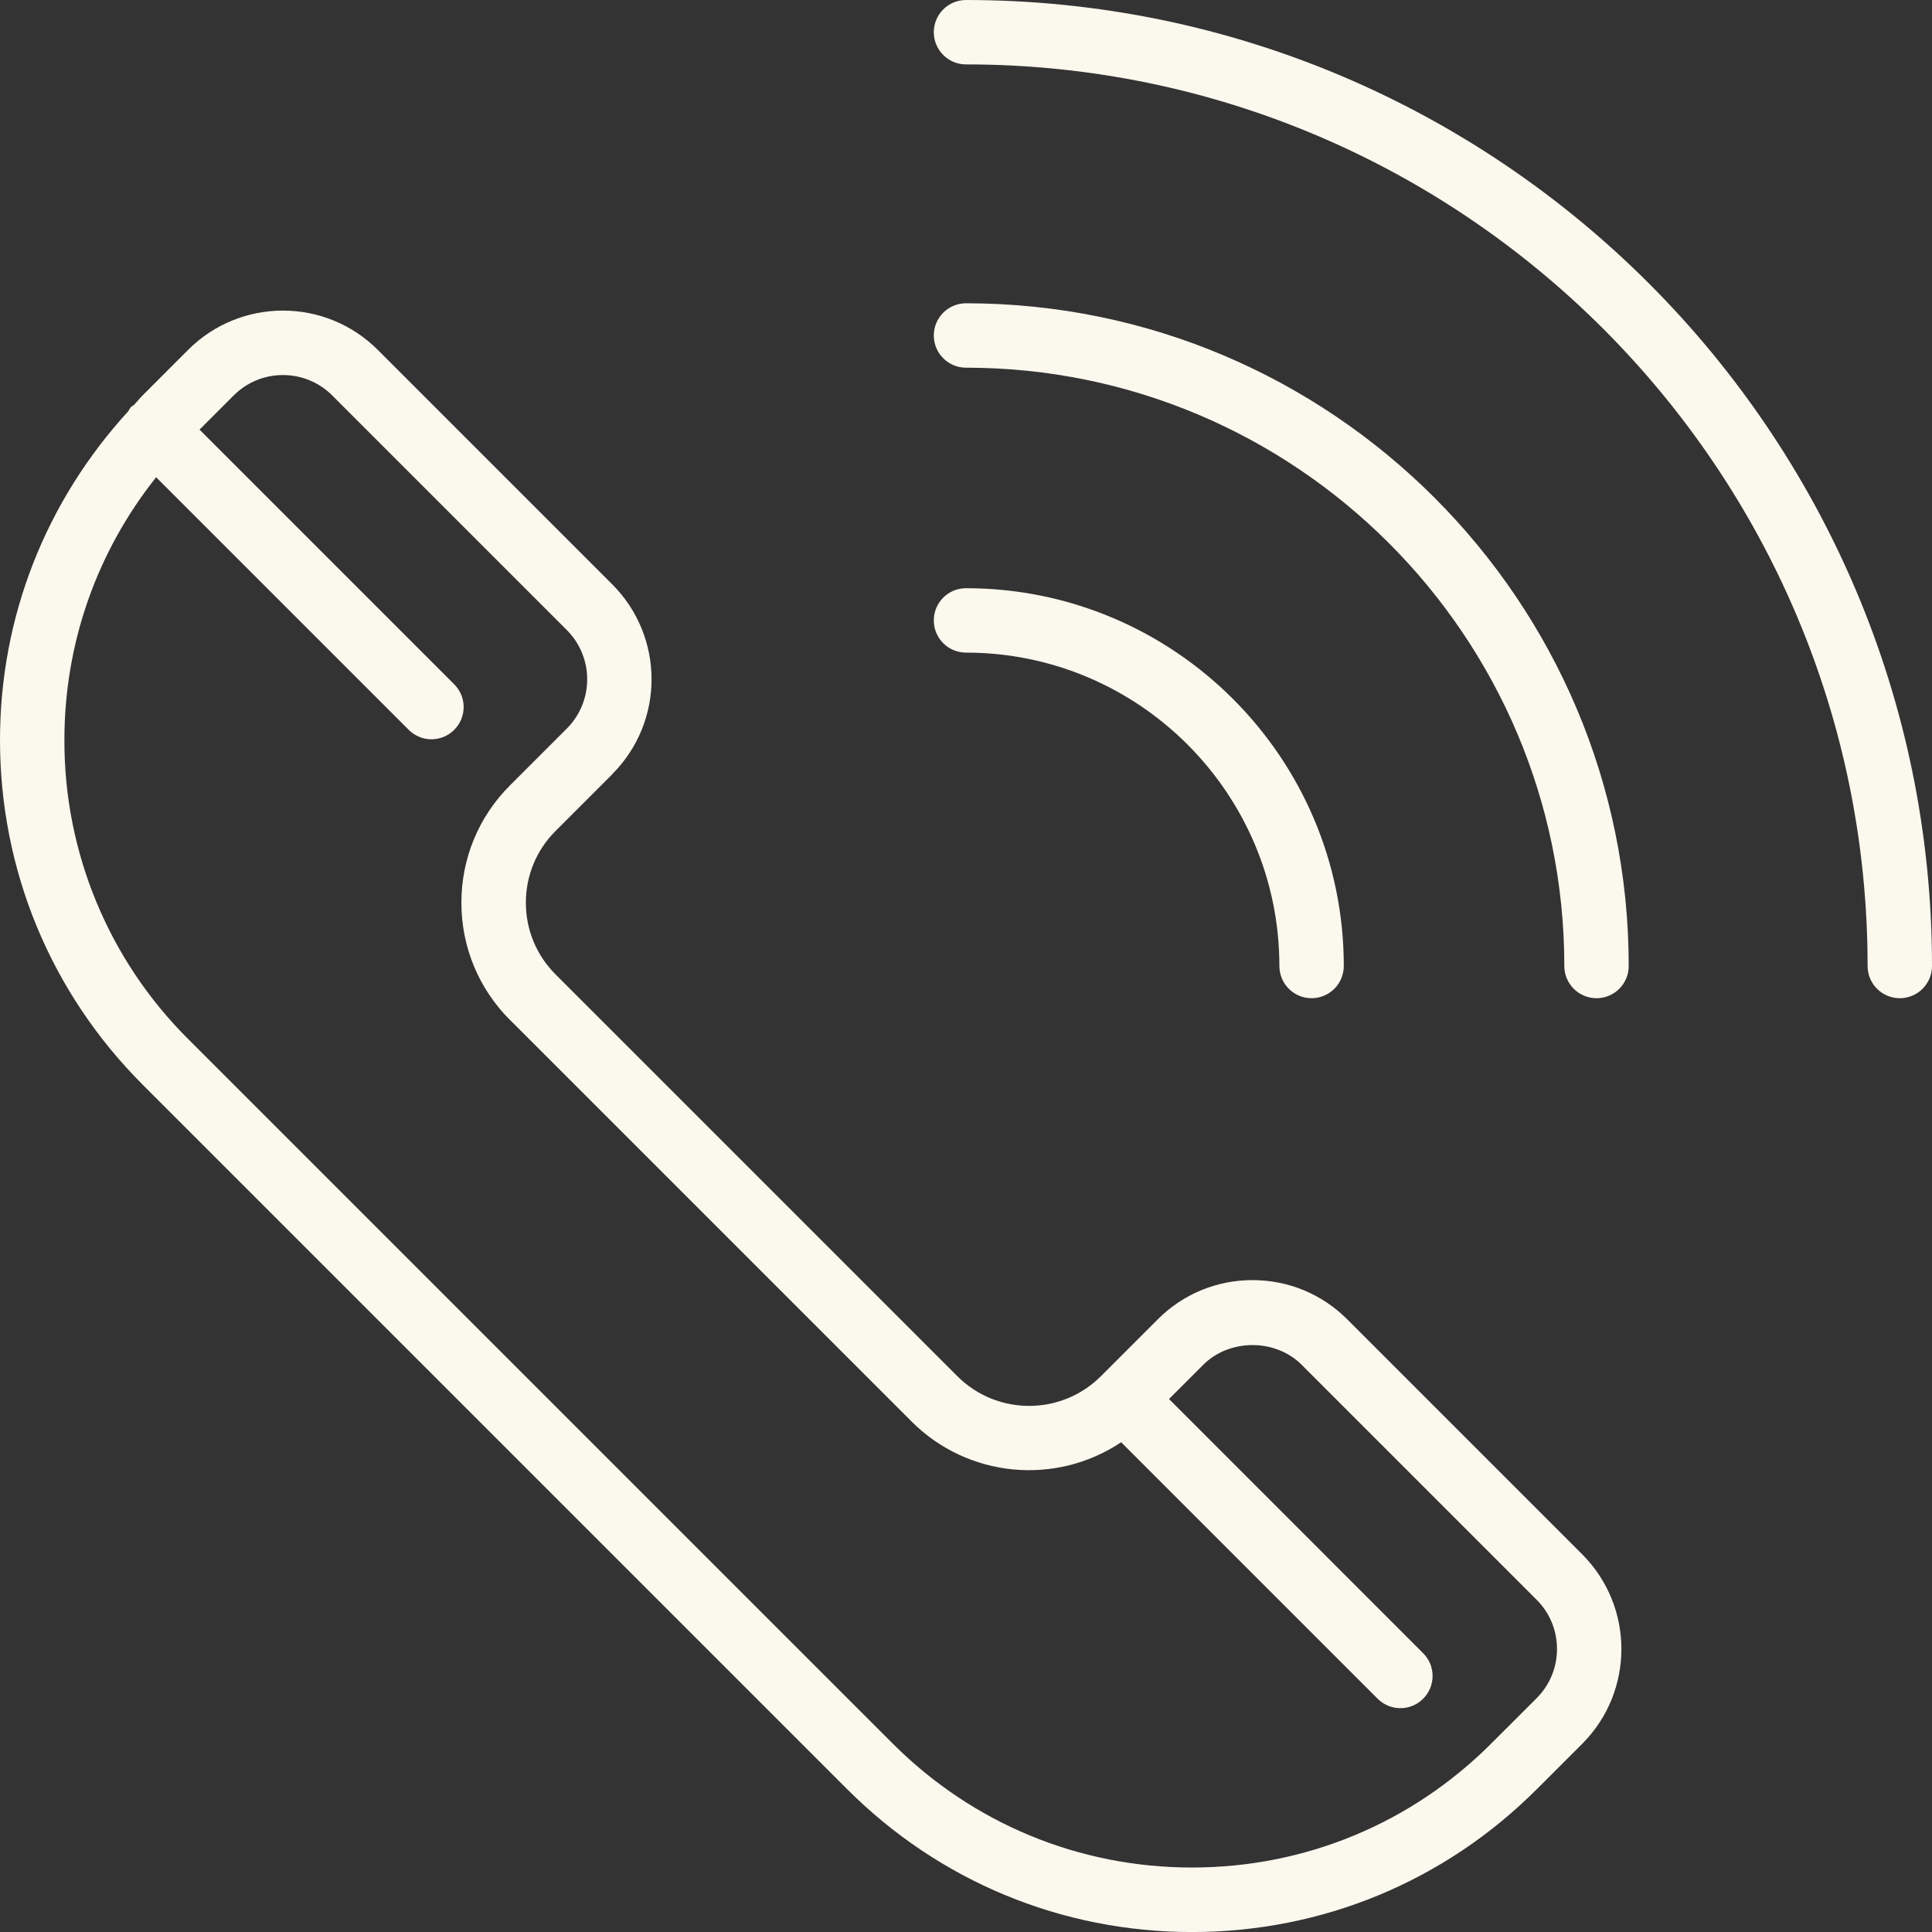
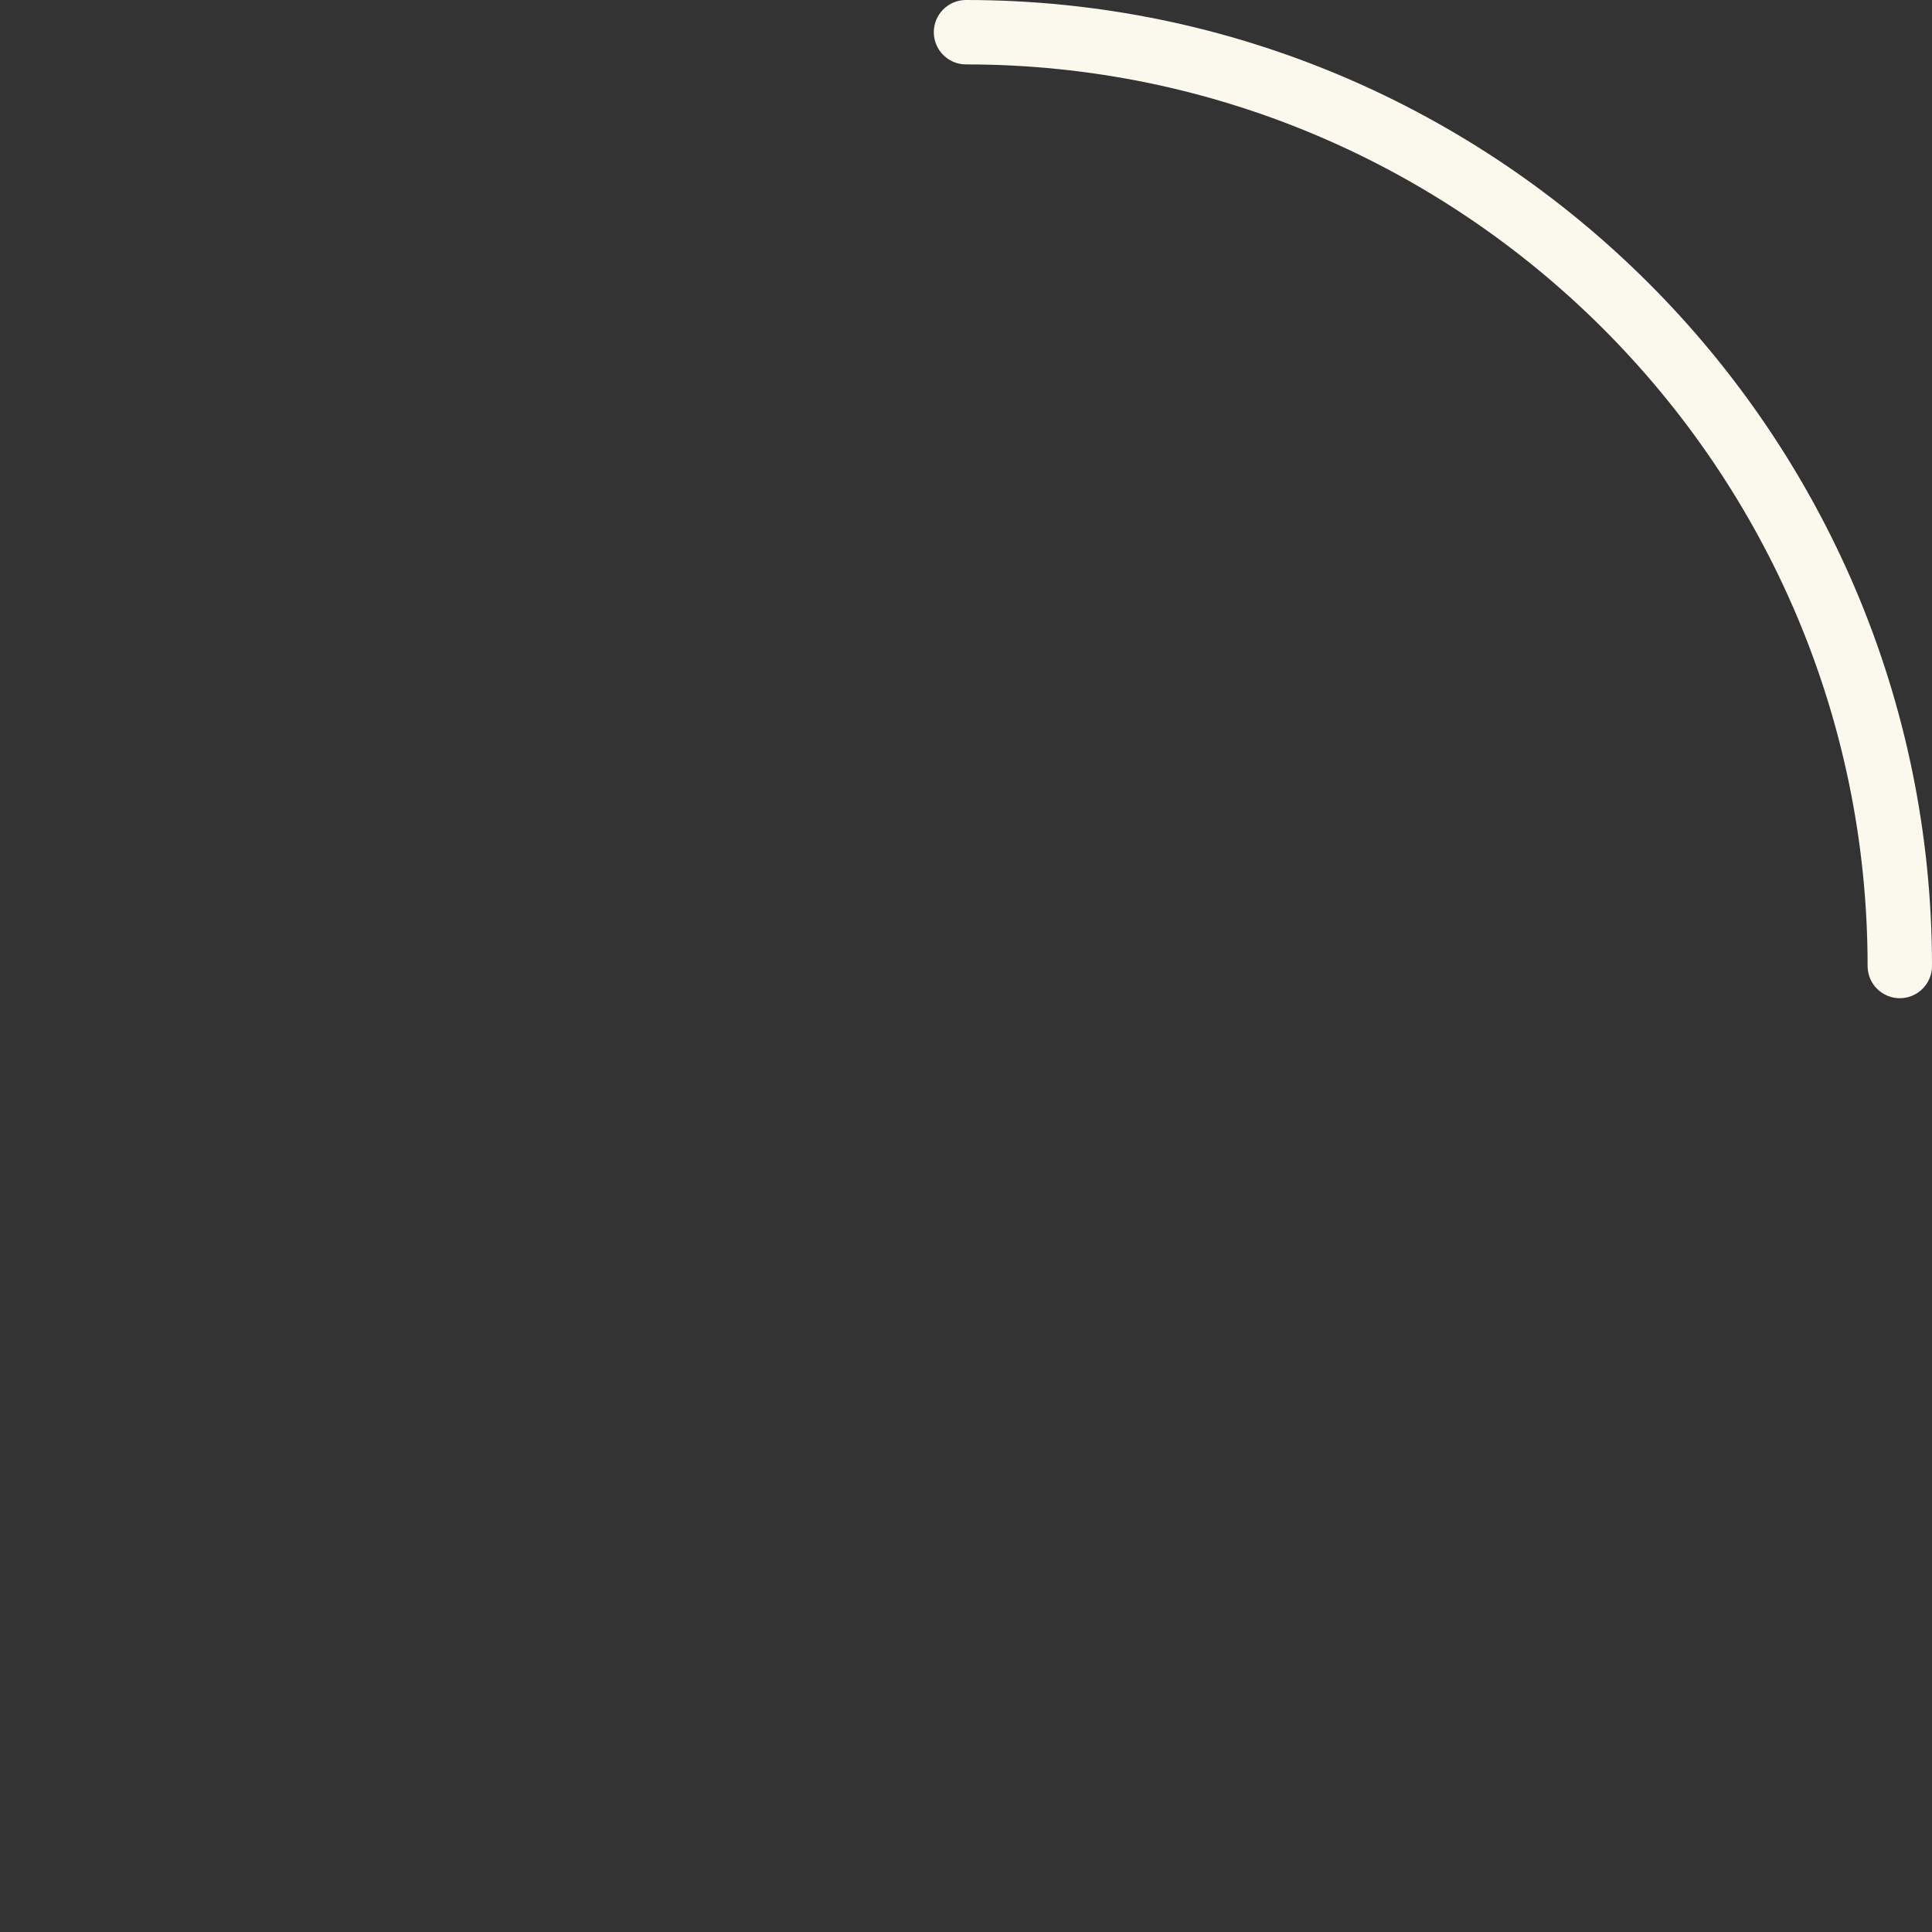
<svg xmlns="http://www.w3.org/2000/svg" id="Calque_1" data-name="Calque 1" viewBox="0 0 480 480">
  <rect x="0" y="0" width="480" height="480" fill="#333333" stroke="none" />
  <defs>
    <style>
      .cls-1 {
        fill: #fbf8ee;
        stroke-width: 0px;
      }
    </style>
  </defs>
-   <path class="cls-1" d="m152.14,192.3c12.98-13.01,12.98-34.07,0-47.09l-58.3-58.3c-13.01-12.99-34.08-12.99-47.09,0l-11.28,11.29c-.78.78-1.44,1.62-2.19,2.42-.22.18-.48.25-.68.45-.33.33-.48.74-.74,1.11C11.36,124.57,0,153.3,0,183.86c0,32.35,12.6,62.78,35.48,85.66l175.01,175.01c22.88,22.88,53.3,35.48,85.66,35.48s62.77-12.6,85.65-35.48l11.29-11.28c12.99-13.01,12.99-34.08,0-47.09l-58.37-58.37c-6.29-6.29-14.65-9.75-23.54-9.75s-17.26,3.46-23.54,9.75l-14.13,14.13c-9.85,9.83-25.8,9.83-35.65,0l-99.83-99.83c-4.76-4.76-7.38-11.09-7.38-17.82s2.62-13.06,7.38-17.82l14.13-14.13Zm-25.44,61.09l99.83,99.83c13.91,13.88,35.68,16.01,52.02,5.1l63.72,63.72c3.11,3.12,8.16,3.14,11.28.03.01-.01.02-.02.03-.03,3.12-3.12,3.13-8.18,0-11.3h0s-63.14-63.16-63.14-63.16l8.5-8.5c6.53-6.53,17.93-6.53,24.46,0l58.37,58.37c3.26,3.26,5.06,7.61,5.06,12.23s-1.8,8.97-5.06,12.23l-11.29,11.28c-19.86,19.86-46.26,30.79-74.34,30.79s-54.49-10.94-74.34-30.79L46.79,258.19c-19.78-19.67-30.87-46.44-30.79-74.34,0-24.02,8.06-46.77,22.79-65.28l62.75,62.75c3.11,3.12,8.16,3.14,11.28.03.01-.01.02-.02.03-.03,3.12-3.12,3.13-8.18,0-11.3,0,0,0,0,0,0l-63.28-63.28,8.5-8.5c3.26-3.26,7.61-5.06,12.23-5.06s8.97,1.8,12.23,5.06l58.3,58.3c6.74,6.76,6.74,17.7,0,24.46l-14.13,14.13c-7.78,7.78-12.07,18.14-12.07,29.14s4.29,21.35,12.07,29.14h0Zm113.3-91.25c42.93,0,77.86,34.93,77.86,77.86,0,4.42,3.58,8,8,8s8-3.58,8-8c0-51.75-42.1-93.86-93.86-93.86-4.42,0-8,3.58-8,8s3.58,8,8,8Z" />
-   <path class="cls-1" d="m240,91.35c81.97,0,148.65,66.68,148.65,148.65,0,4.42,3.58,8,8,8s8-3.58,8-8c0-90.79-73.86-164.65-164.65-164.65-4.42,0-8,3.58-8,8s3.58,8,8,8Z" />
  <path class="cls-1" d="m240,0c-4.42,0-8,3.58-8,8s3.58,8,8,8c123.51,0,224,100.49,224,224,0,4.42,3.58,8,8,8s8-3.58,8-8C480,107.66,372.34,0,240,0Z" />
</svg>